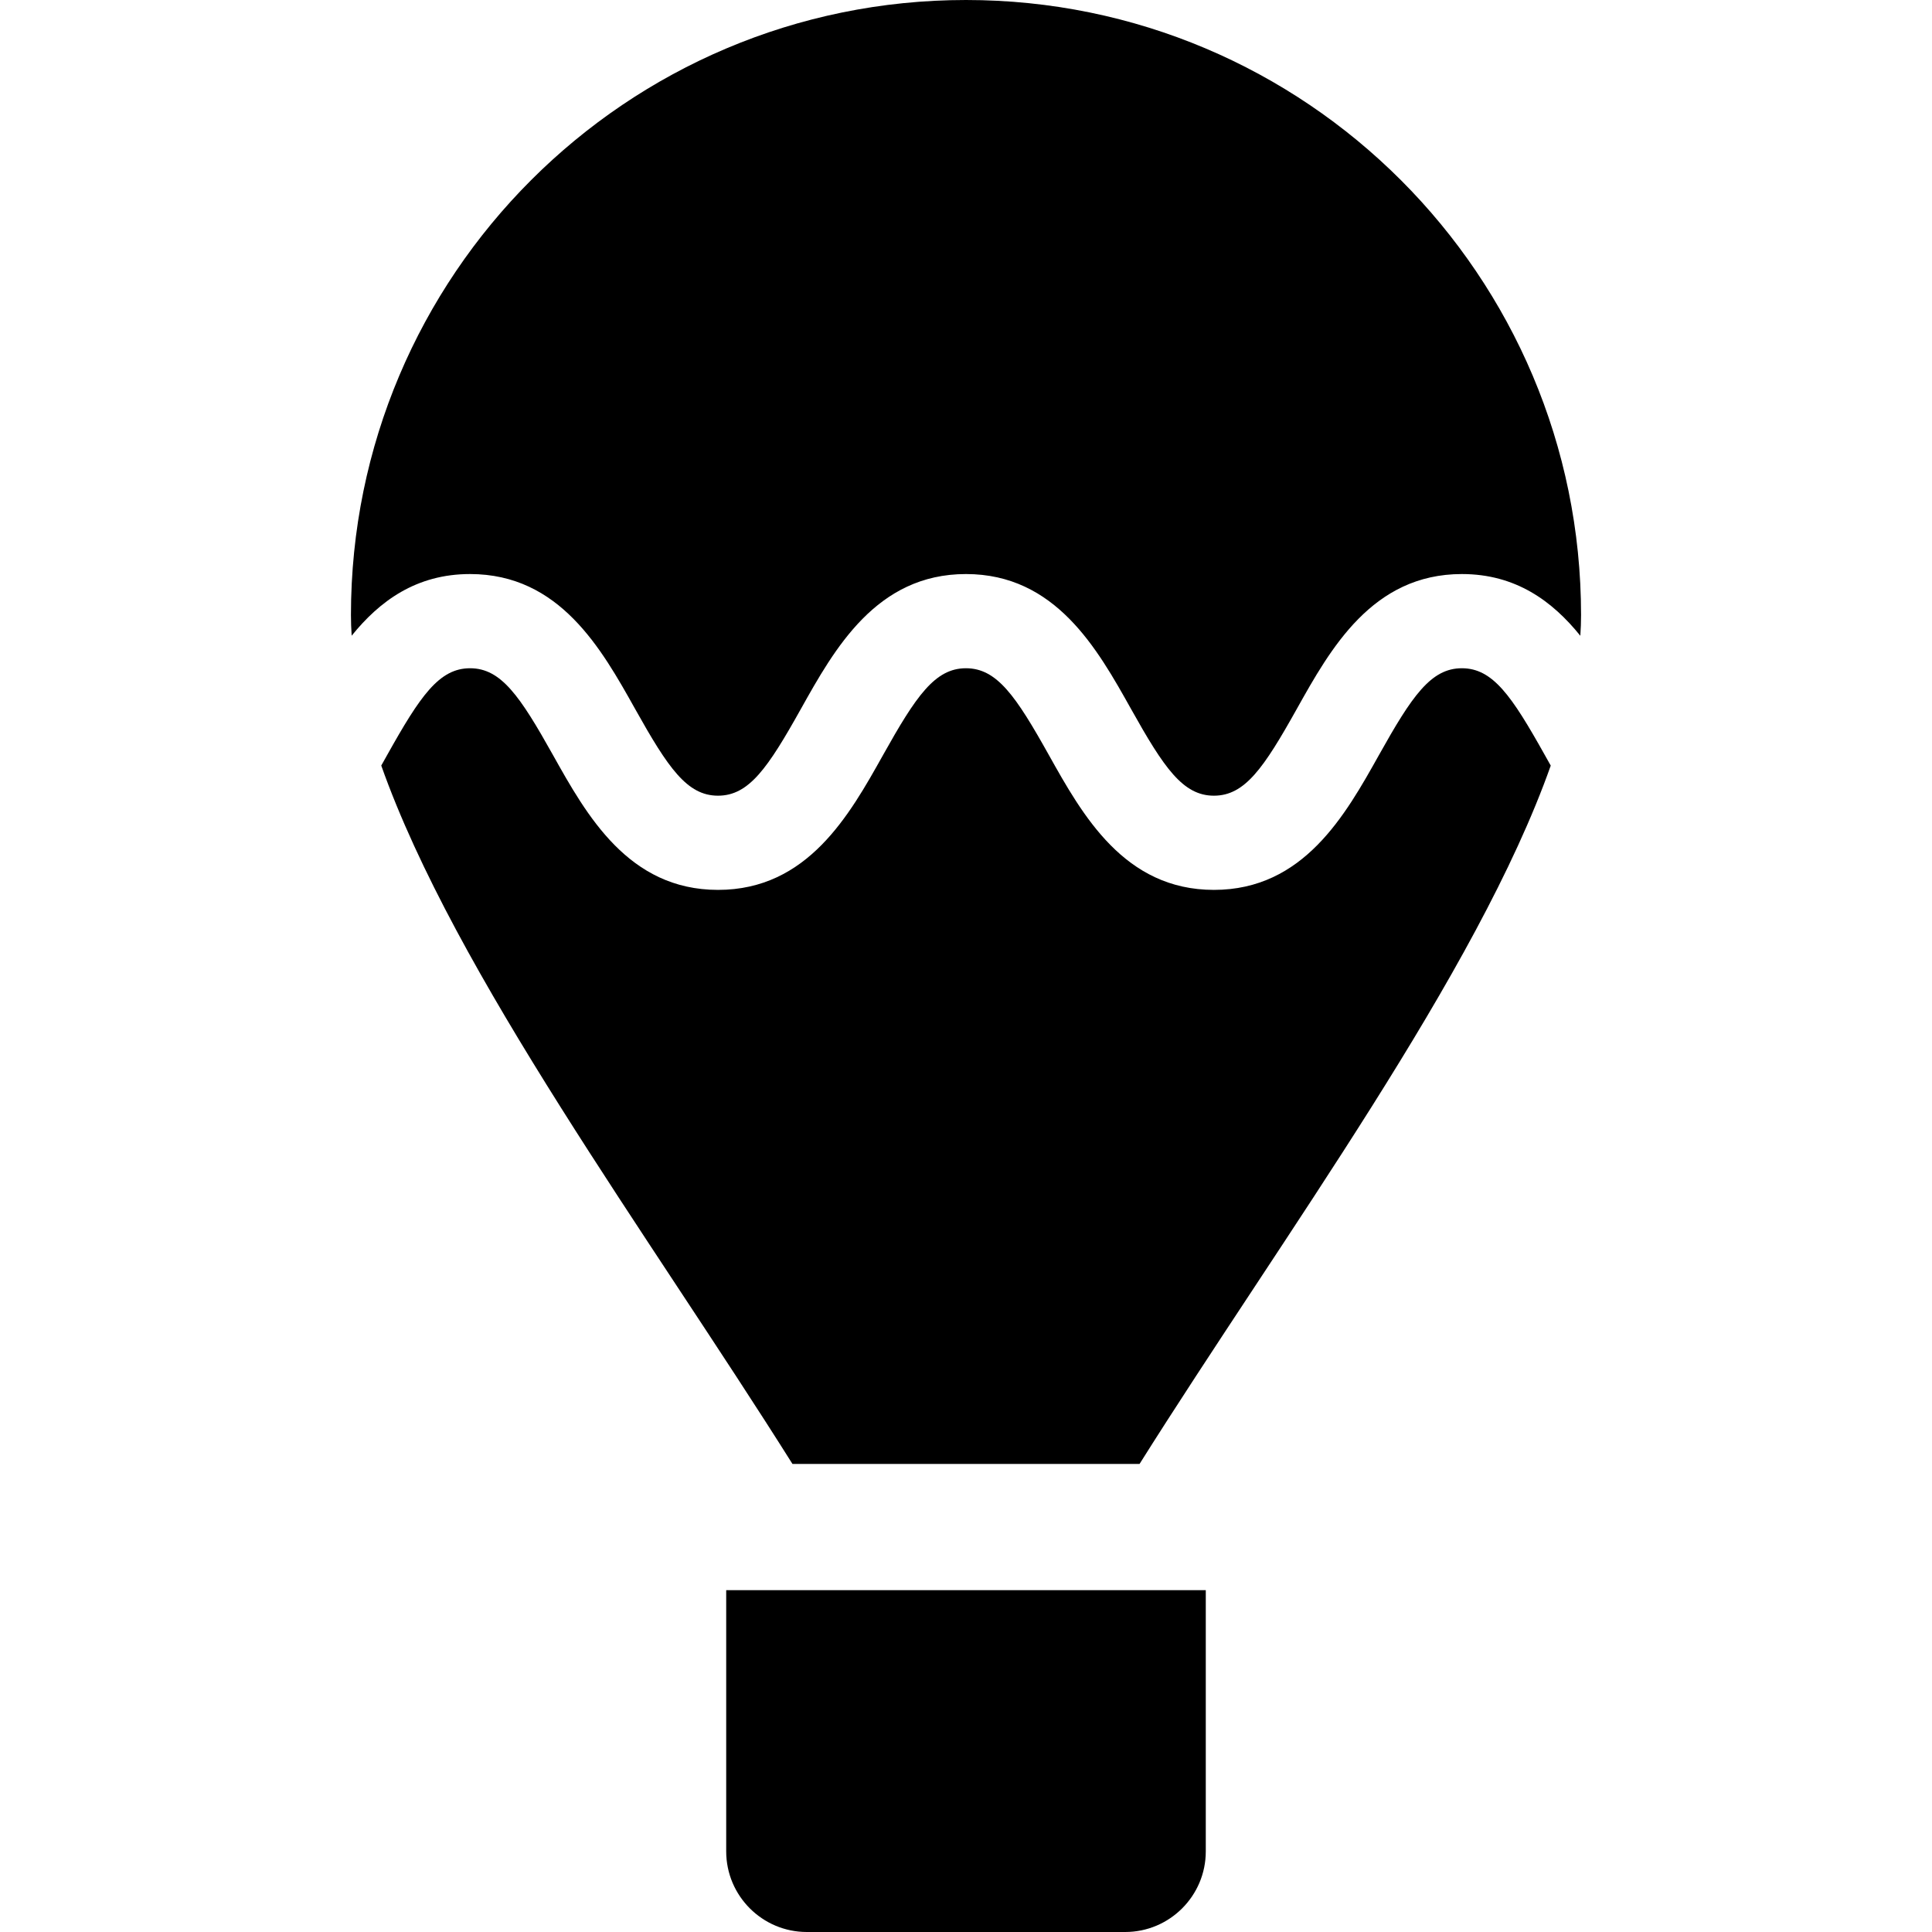
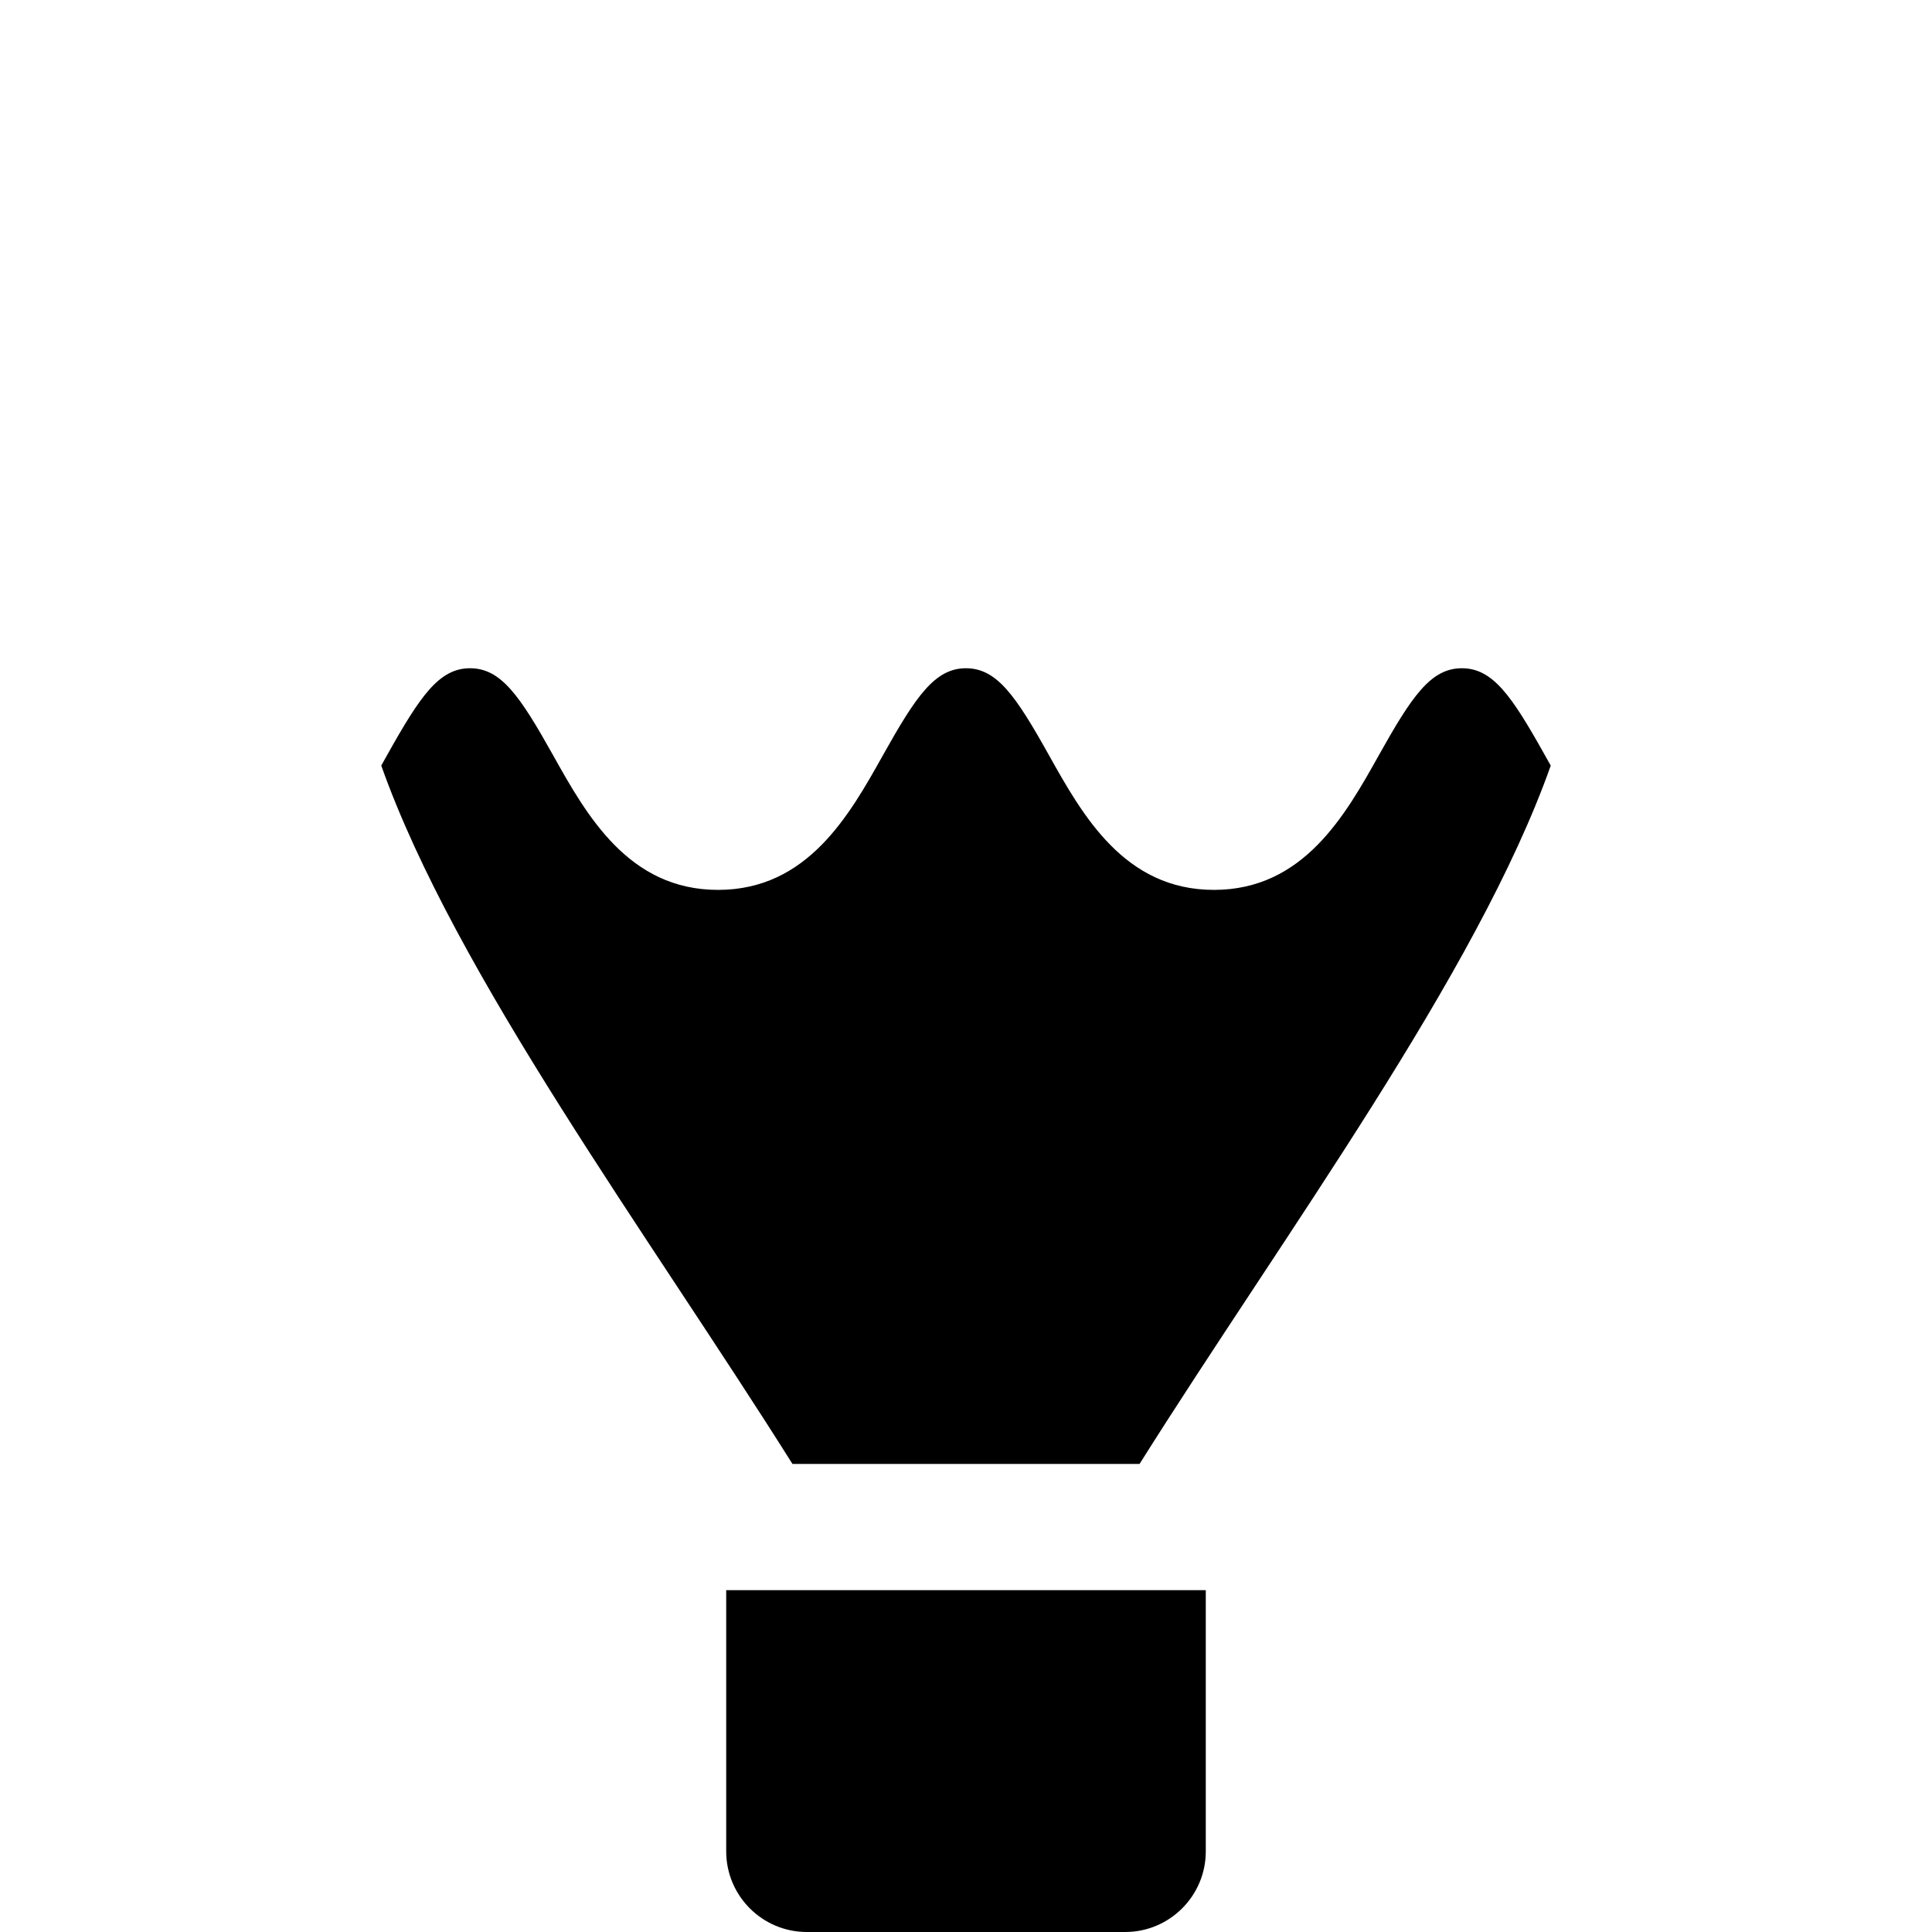
<svg xmlns="http://www.w3.org/2000/svg" version="1.1" id="Capa_1" x="0px" y="0px" width="394.42px" height="394.42px" viewBox="0 0 394.42 394.42" style="enable-background:new 0 0 394.42 394.42;" xml:space="preserve">
  <g>
    <g>
-       <path d="M197.209,0C127.862,0,71.646,56.217,71.646,125.563c0,1.383,0.051,2.789,0.149,4.215    c5.703-7.066,13.173-12.586,24.168-12.586c18.294,0,26.836,15.273,33.702,27.545c6.731,12.034,10.594,17.703,16.917,17.703    c6.324,0,10.187-5.669,16.917-17.703c6.865-12.271,15.408-27.545,33.702-27.545s26.837,15.273,33.703,27.545    c6.73,12.034,10.596,17.703,16.919,17.703s10.187-5.669,16.917-17.703c6.865-12.271,15.408-27.545,33.703-27.545    c11.004,0,18.477,5.527,24.182,12.6c0.098-1.432,0.15-2.842,0.15-4.229C322.774,56.217,266.556,0,197.209,0z" />
      <path d="M298.442,136.423c-6.324,0-10.188,5.669-16.918,17.703c-6.863,12.272-15.408,27.545-33.701,27.545    c-18.295,0-26.838-15.272-33.703-27.545c-6.73-12.034-10.595-17.703-16.918-17.703c-6.324,0-10.187,5.669-16.917,17.703    c-6.865,12.272-15.407,27.545-33.702,27.545c-18.293,0-26.836-15.273-33.701-27.545c-6.731-12.034-10.594-17.703-16.917-17.703    c-6.323,0-10.188,5.669-16.919,17.703c-0.397,0.711-0.802,1.433-1.212,2.161c15.044,42.502,54.487,95.742,83.947,142.576h70.86    c29.458-46.829,68.896-100.063,83.944-142.565c-0.414-0.73-0.82-1.457-1.219-2.172    C308.632,142.092,304.769,136.423,298.442,136.423z" />
      <path d="M148.255,324.633v53.333c0,9.073,7.381,16.454,16.453,16.454h65.001c9.072,0,16.453-7.381,16.453-16.454v-53.333H148.255z    " />
    </g>
  </g>
  <g>
</g>
  <g>
</g>
  <g>
</g>
  <g>
</g>
  <g>
</g>
  <g>
</g>
  <g>
</g>
  <g>
</g>
  <g>
</g>
  <g>
</g>
  <g>
</g>
  <g>
</g>
  <g>
</g>
  <g>
</g>
  <g>
</g>
</svg>